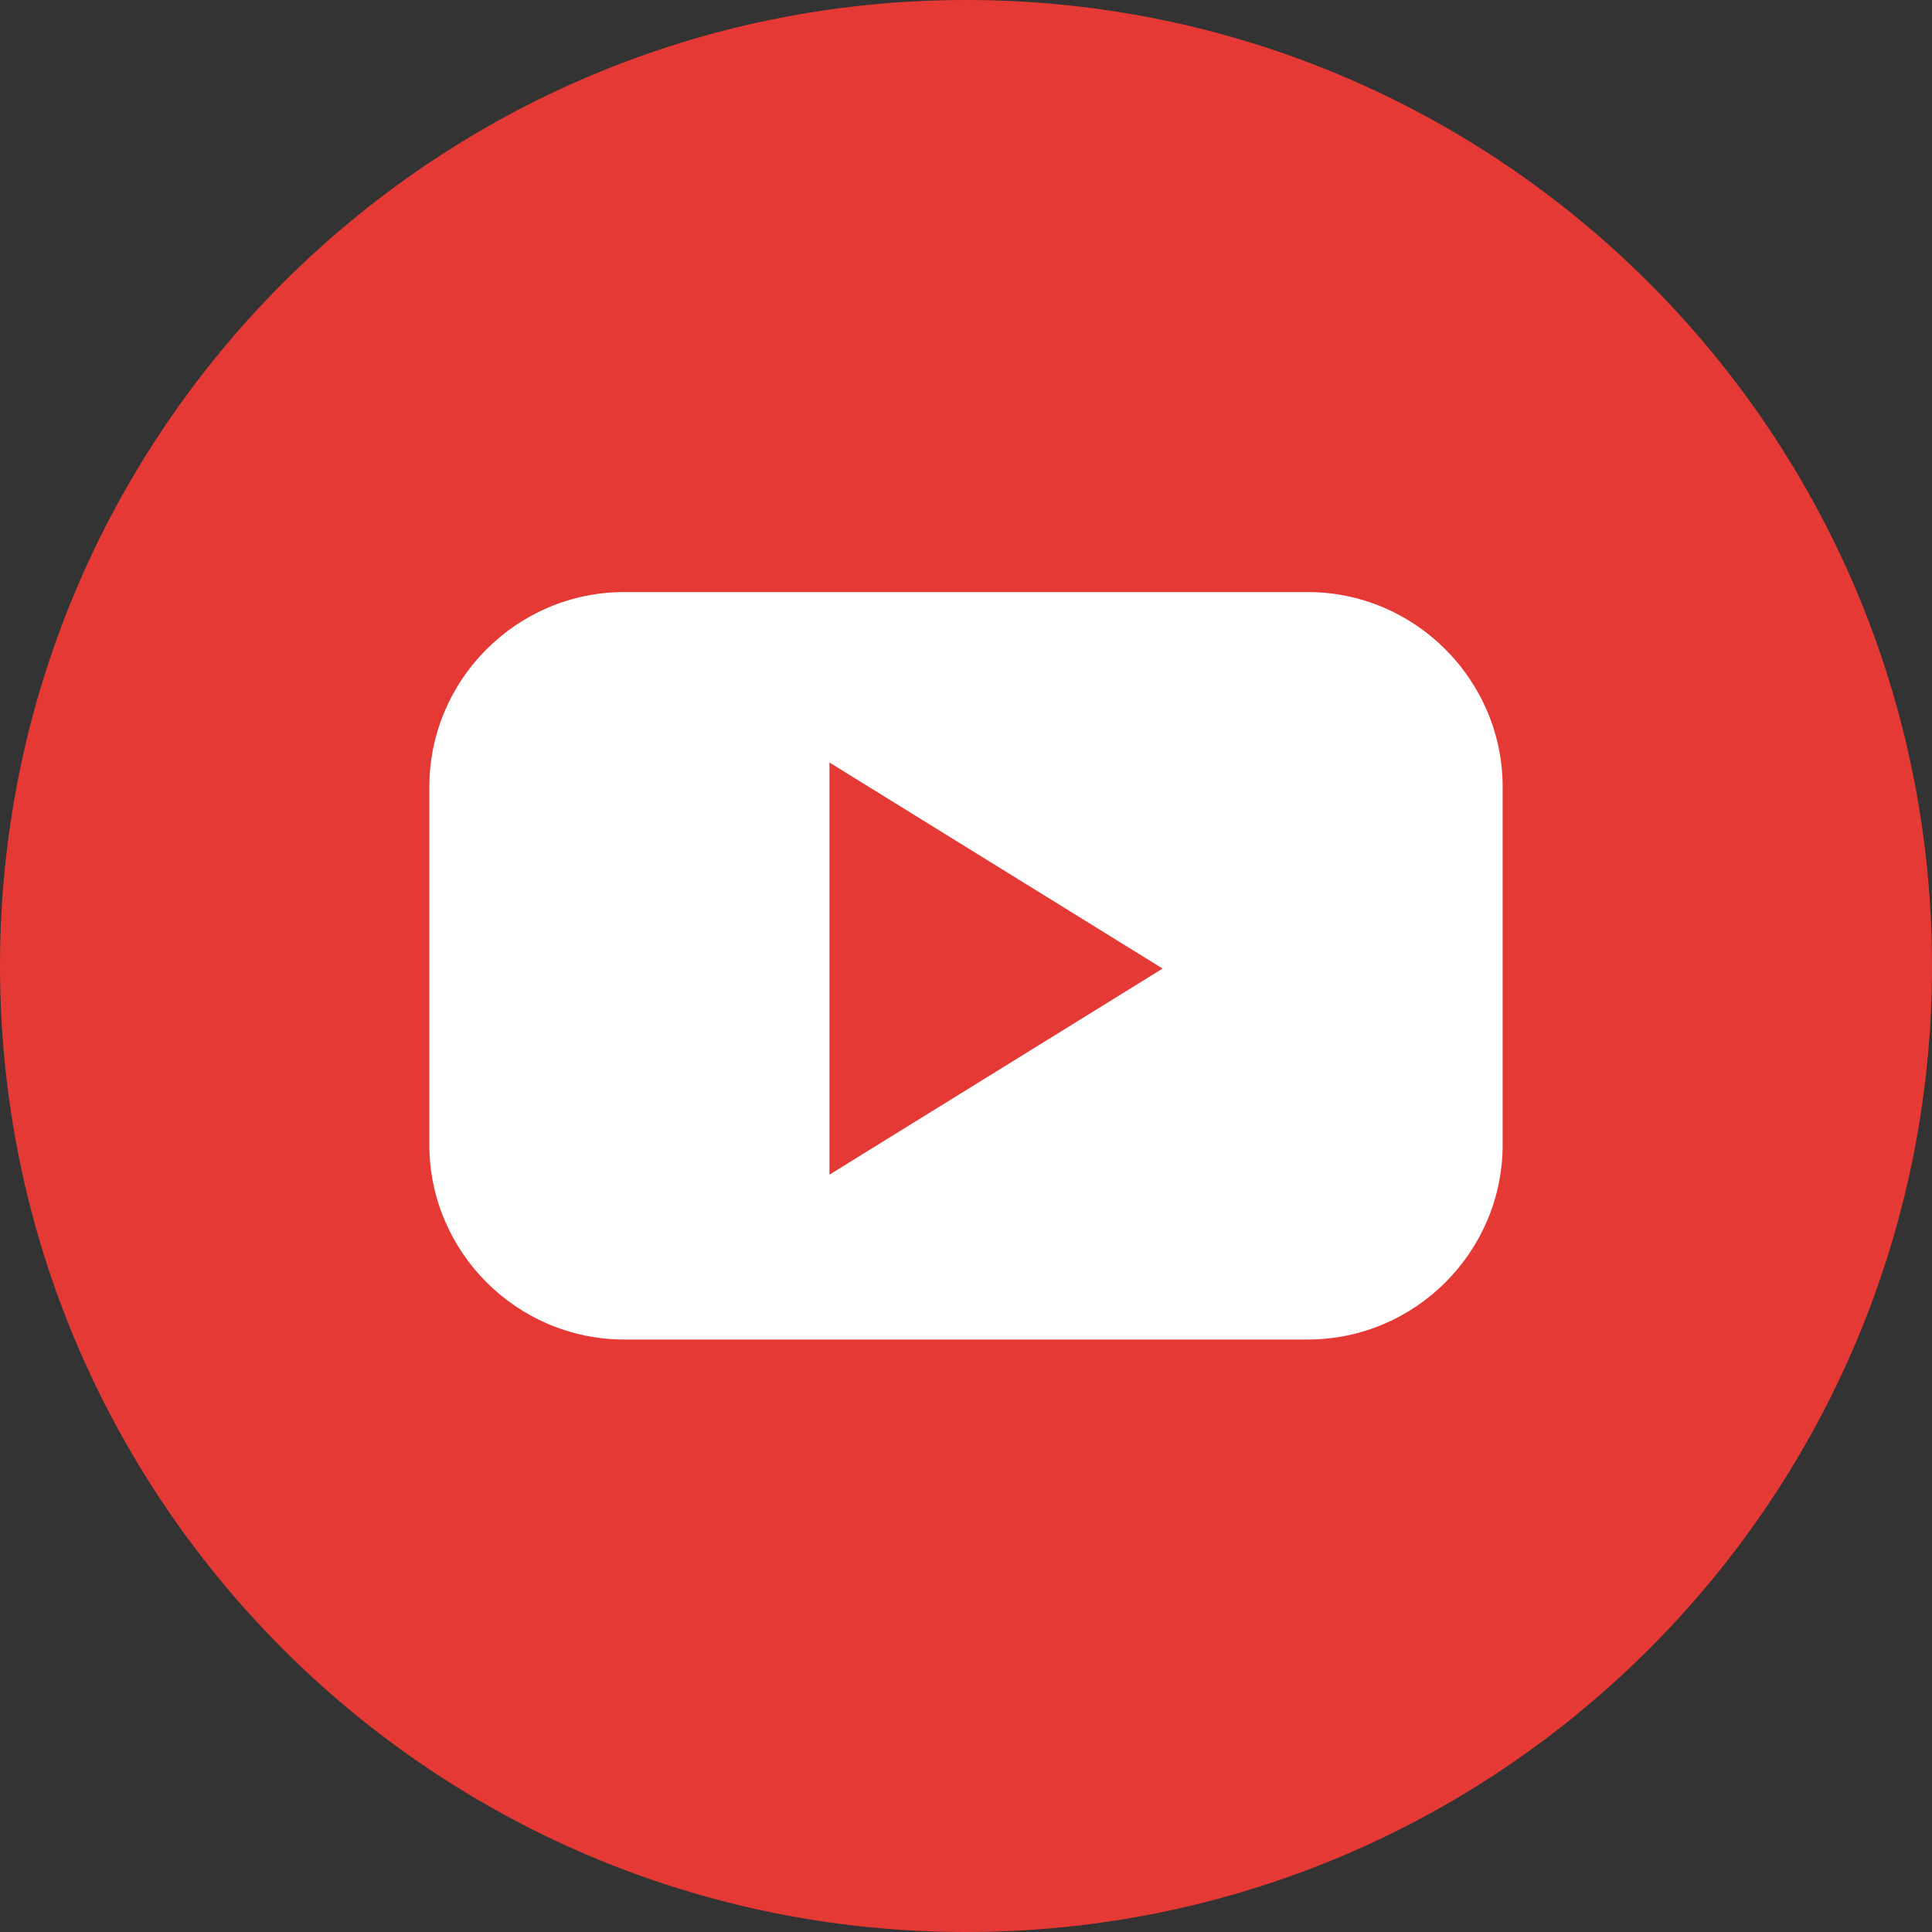
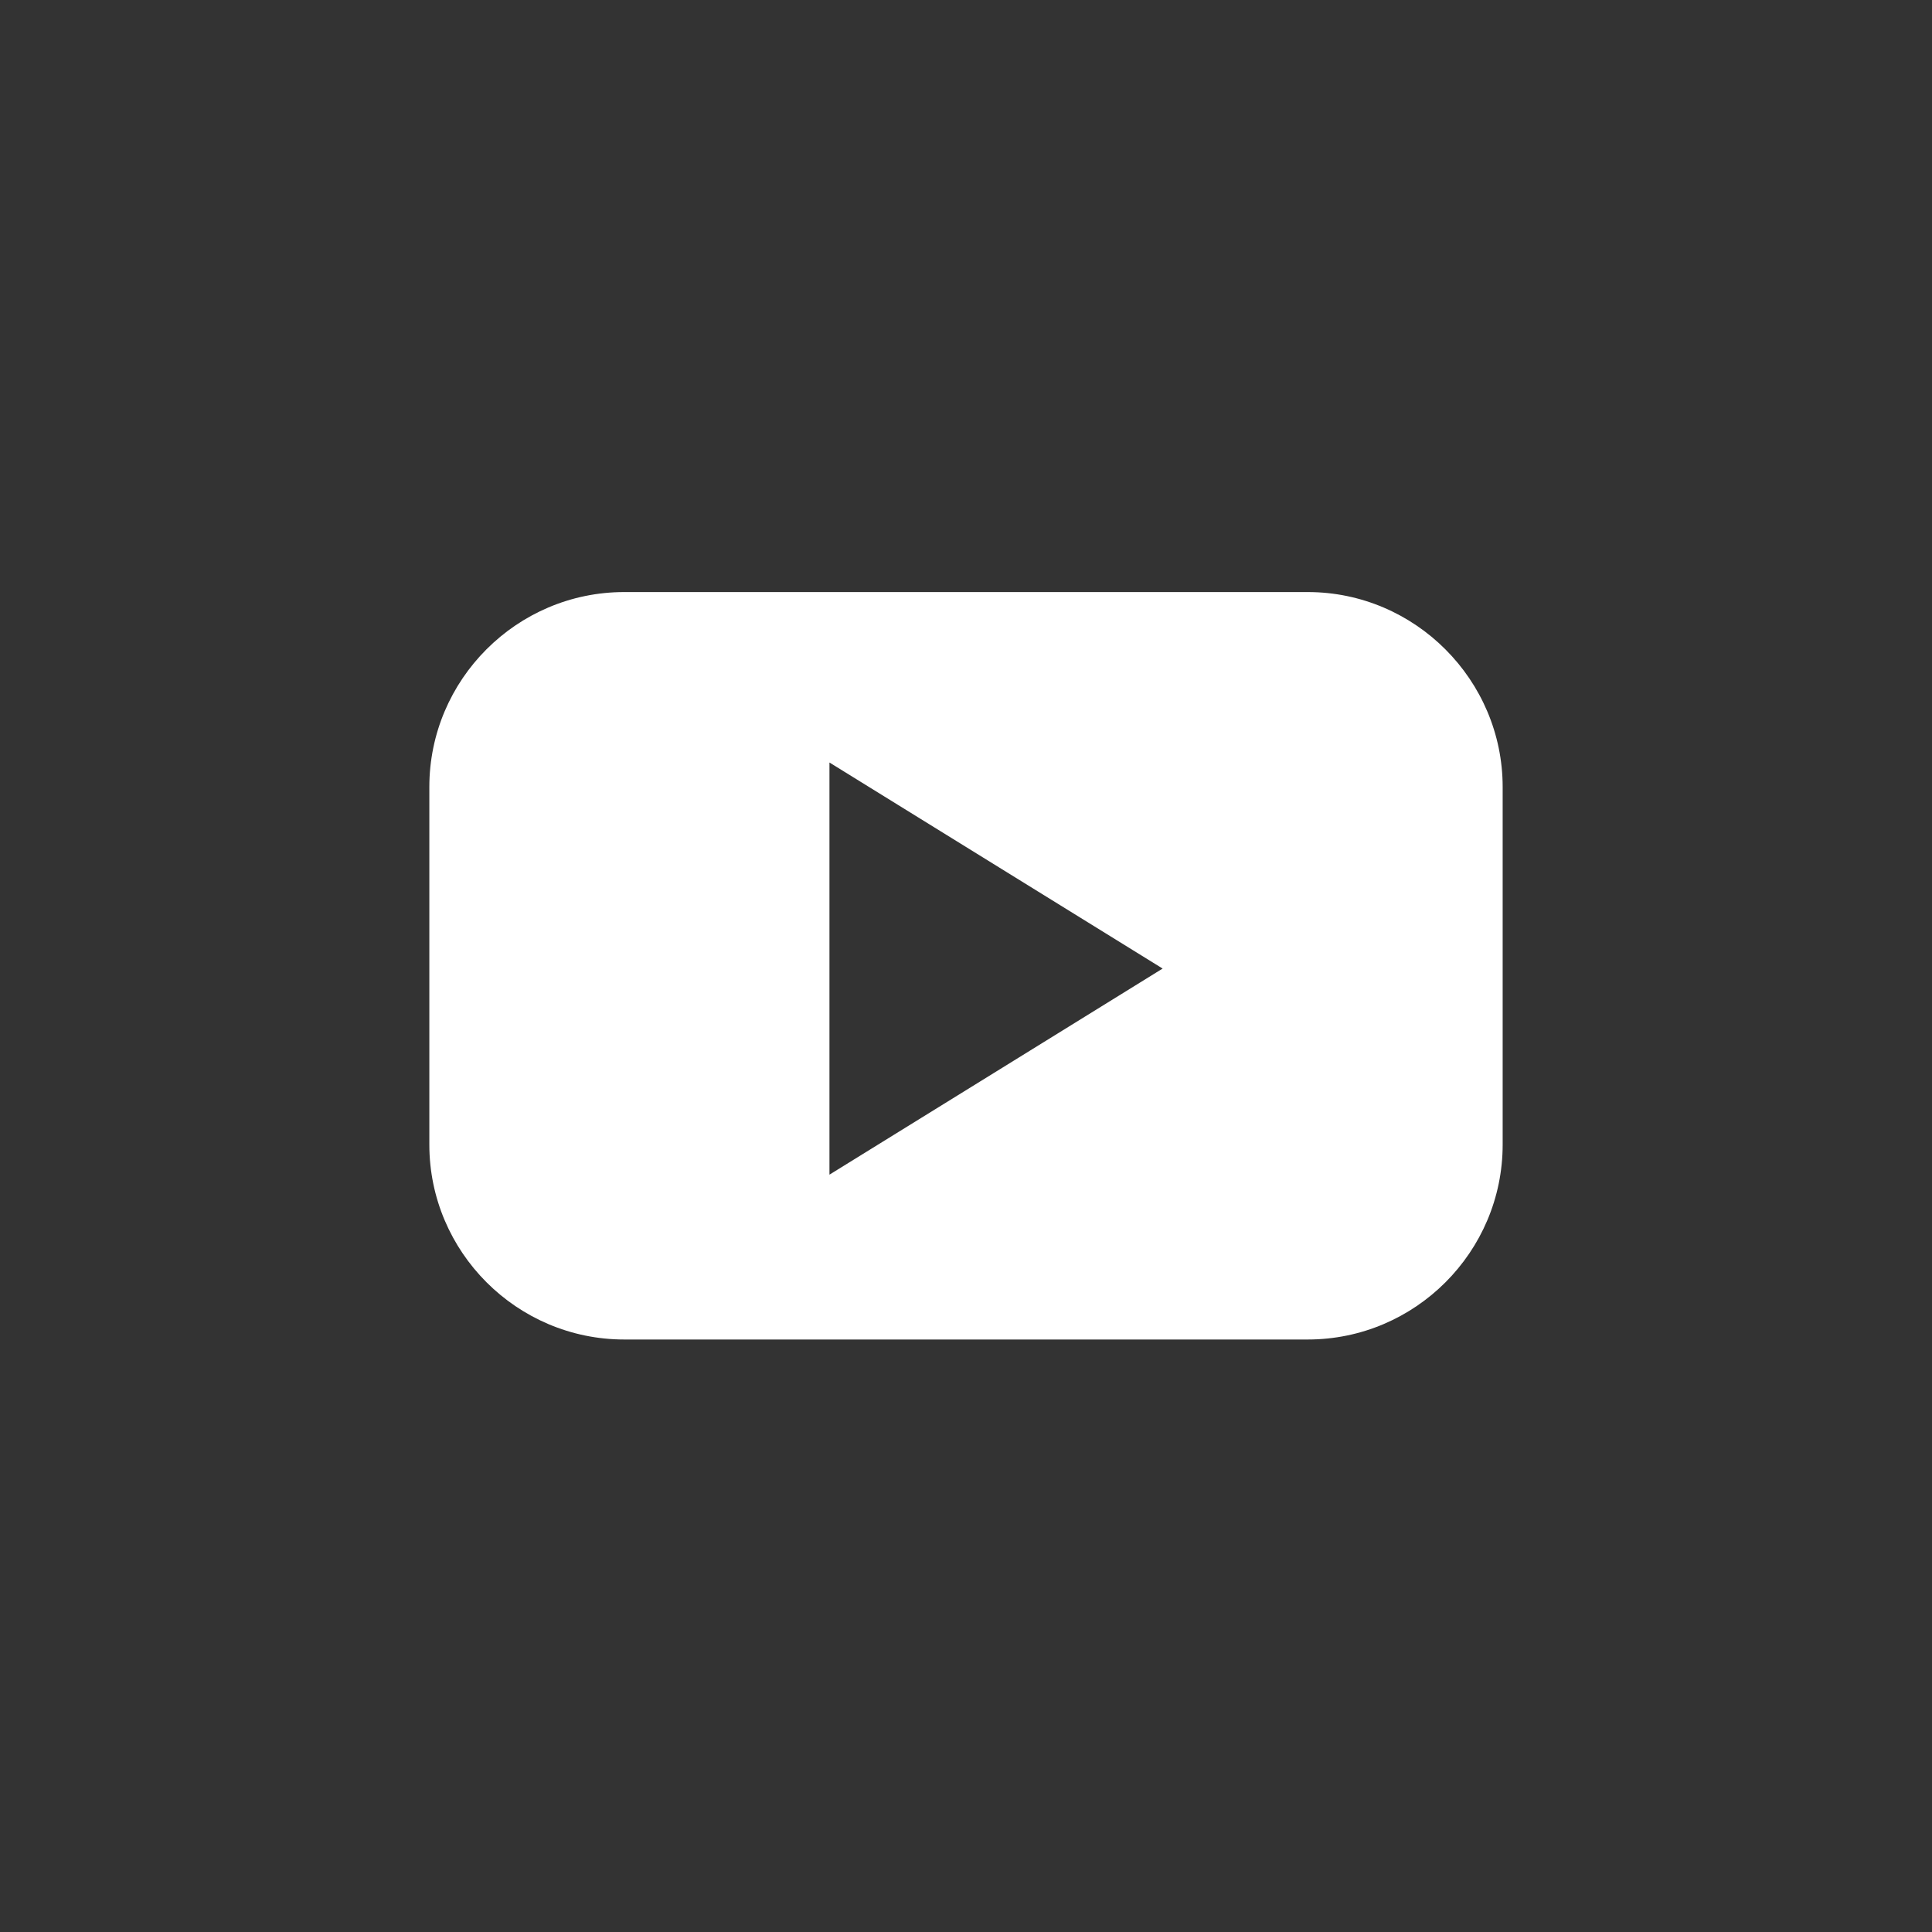
<svg xmlns="http://www.w3.org/2000/svg" width="40" height="40" viewBox="0 0 40 40" fill="none">
  <rect x="0" y="0" width="40" height="40" fill="#333333" stroke="none" />
-   <path d="M20 40C31.046 40 40 31.046 40 20C40 8.954 31.046 0 20 0C8.954 0 0 8.954 0 20C0 31.046 8.954 40 20 40Z" fill="#E53935" />
  <path d="M27.076 12.258H12.924C10.702 12.258 8.889 14.071 8.889 16.293V23.698C8.889 25.92 10.702 27.733 12.924 27.733H27.076C29.298 27.733 31.111 25.92 31.111 23.698V16.293C31.111 14.08 29.298 12.258 27.076 12.258ZM20.622 22.187L17.173 24.32V20.053V15.787L20.622 17.92L24.071 20.053L20.622 22.187Z" fill="white" />
</svg>